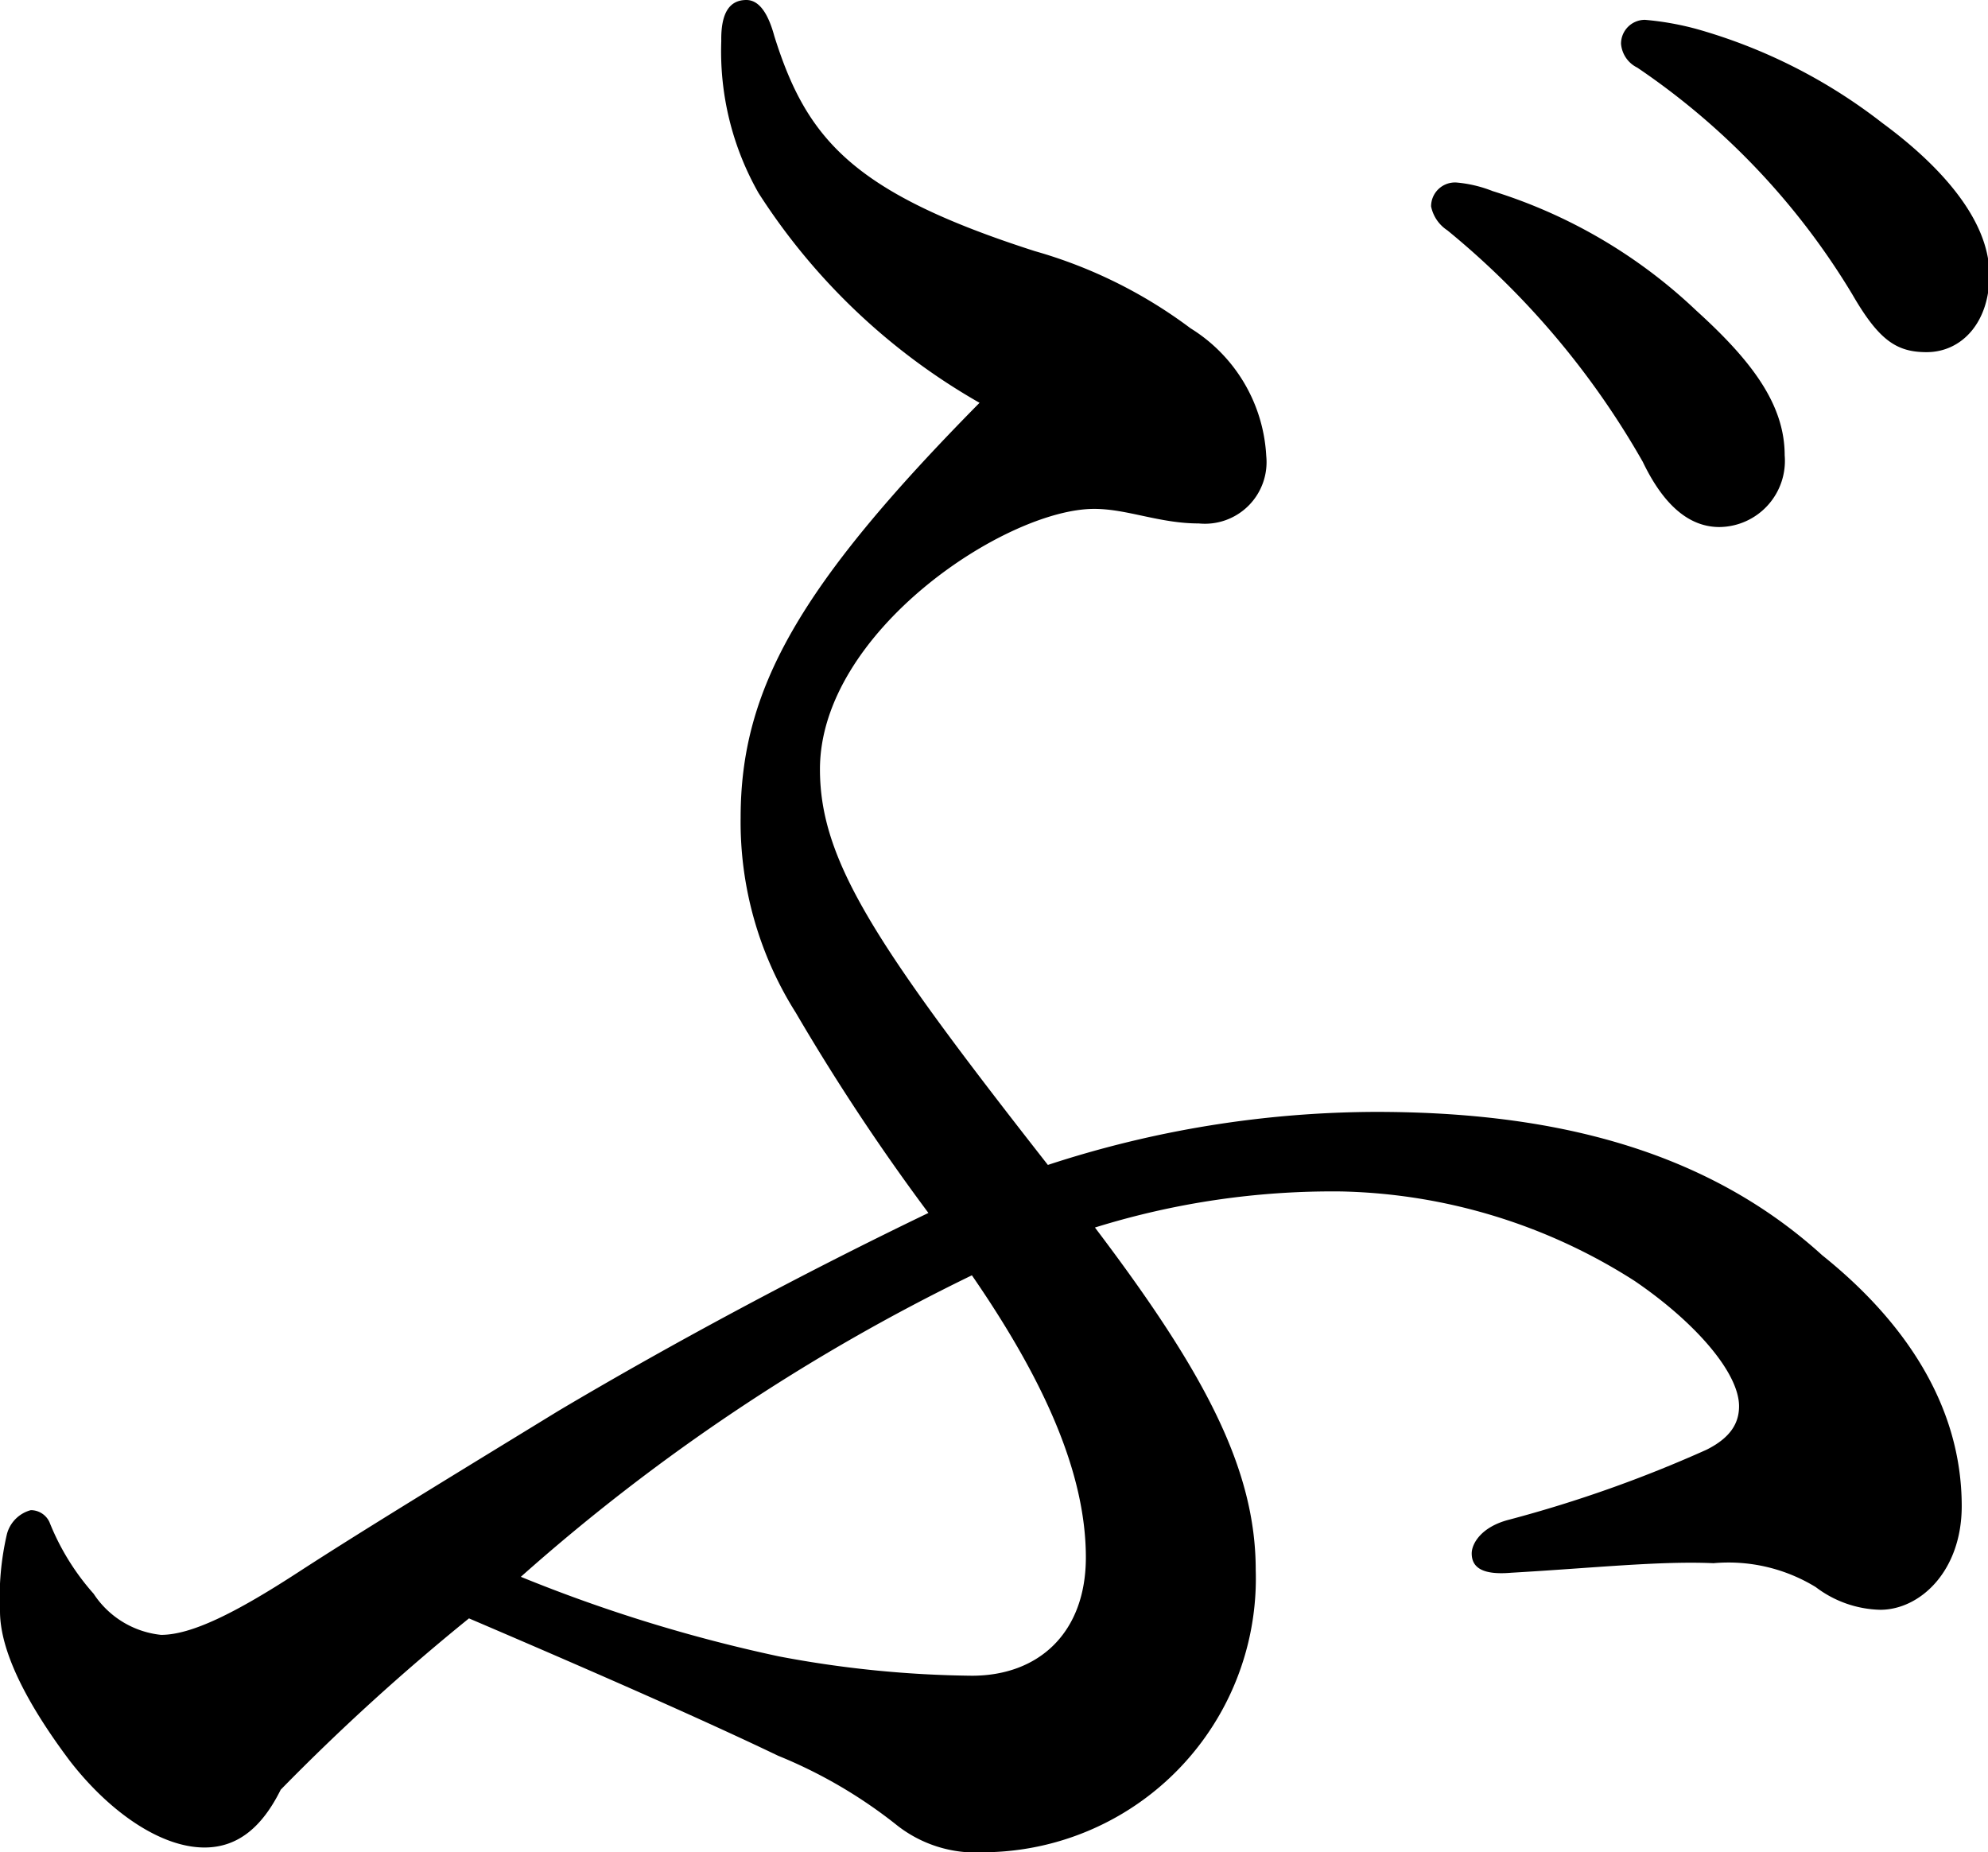
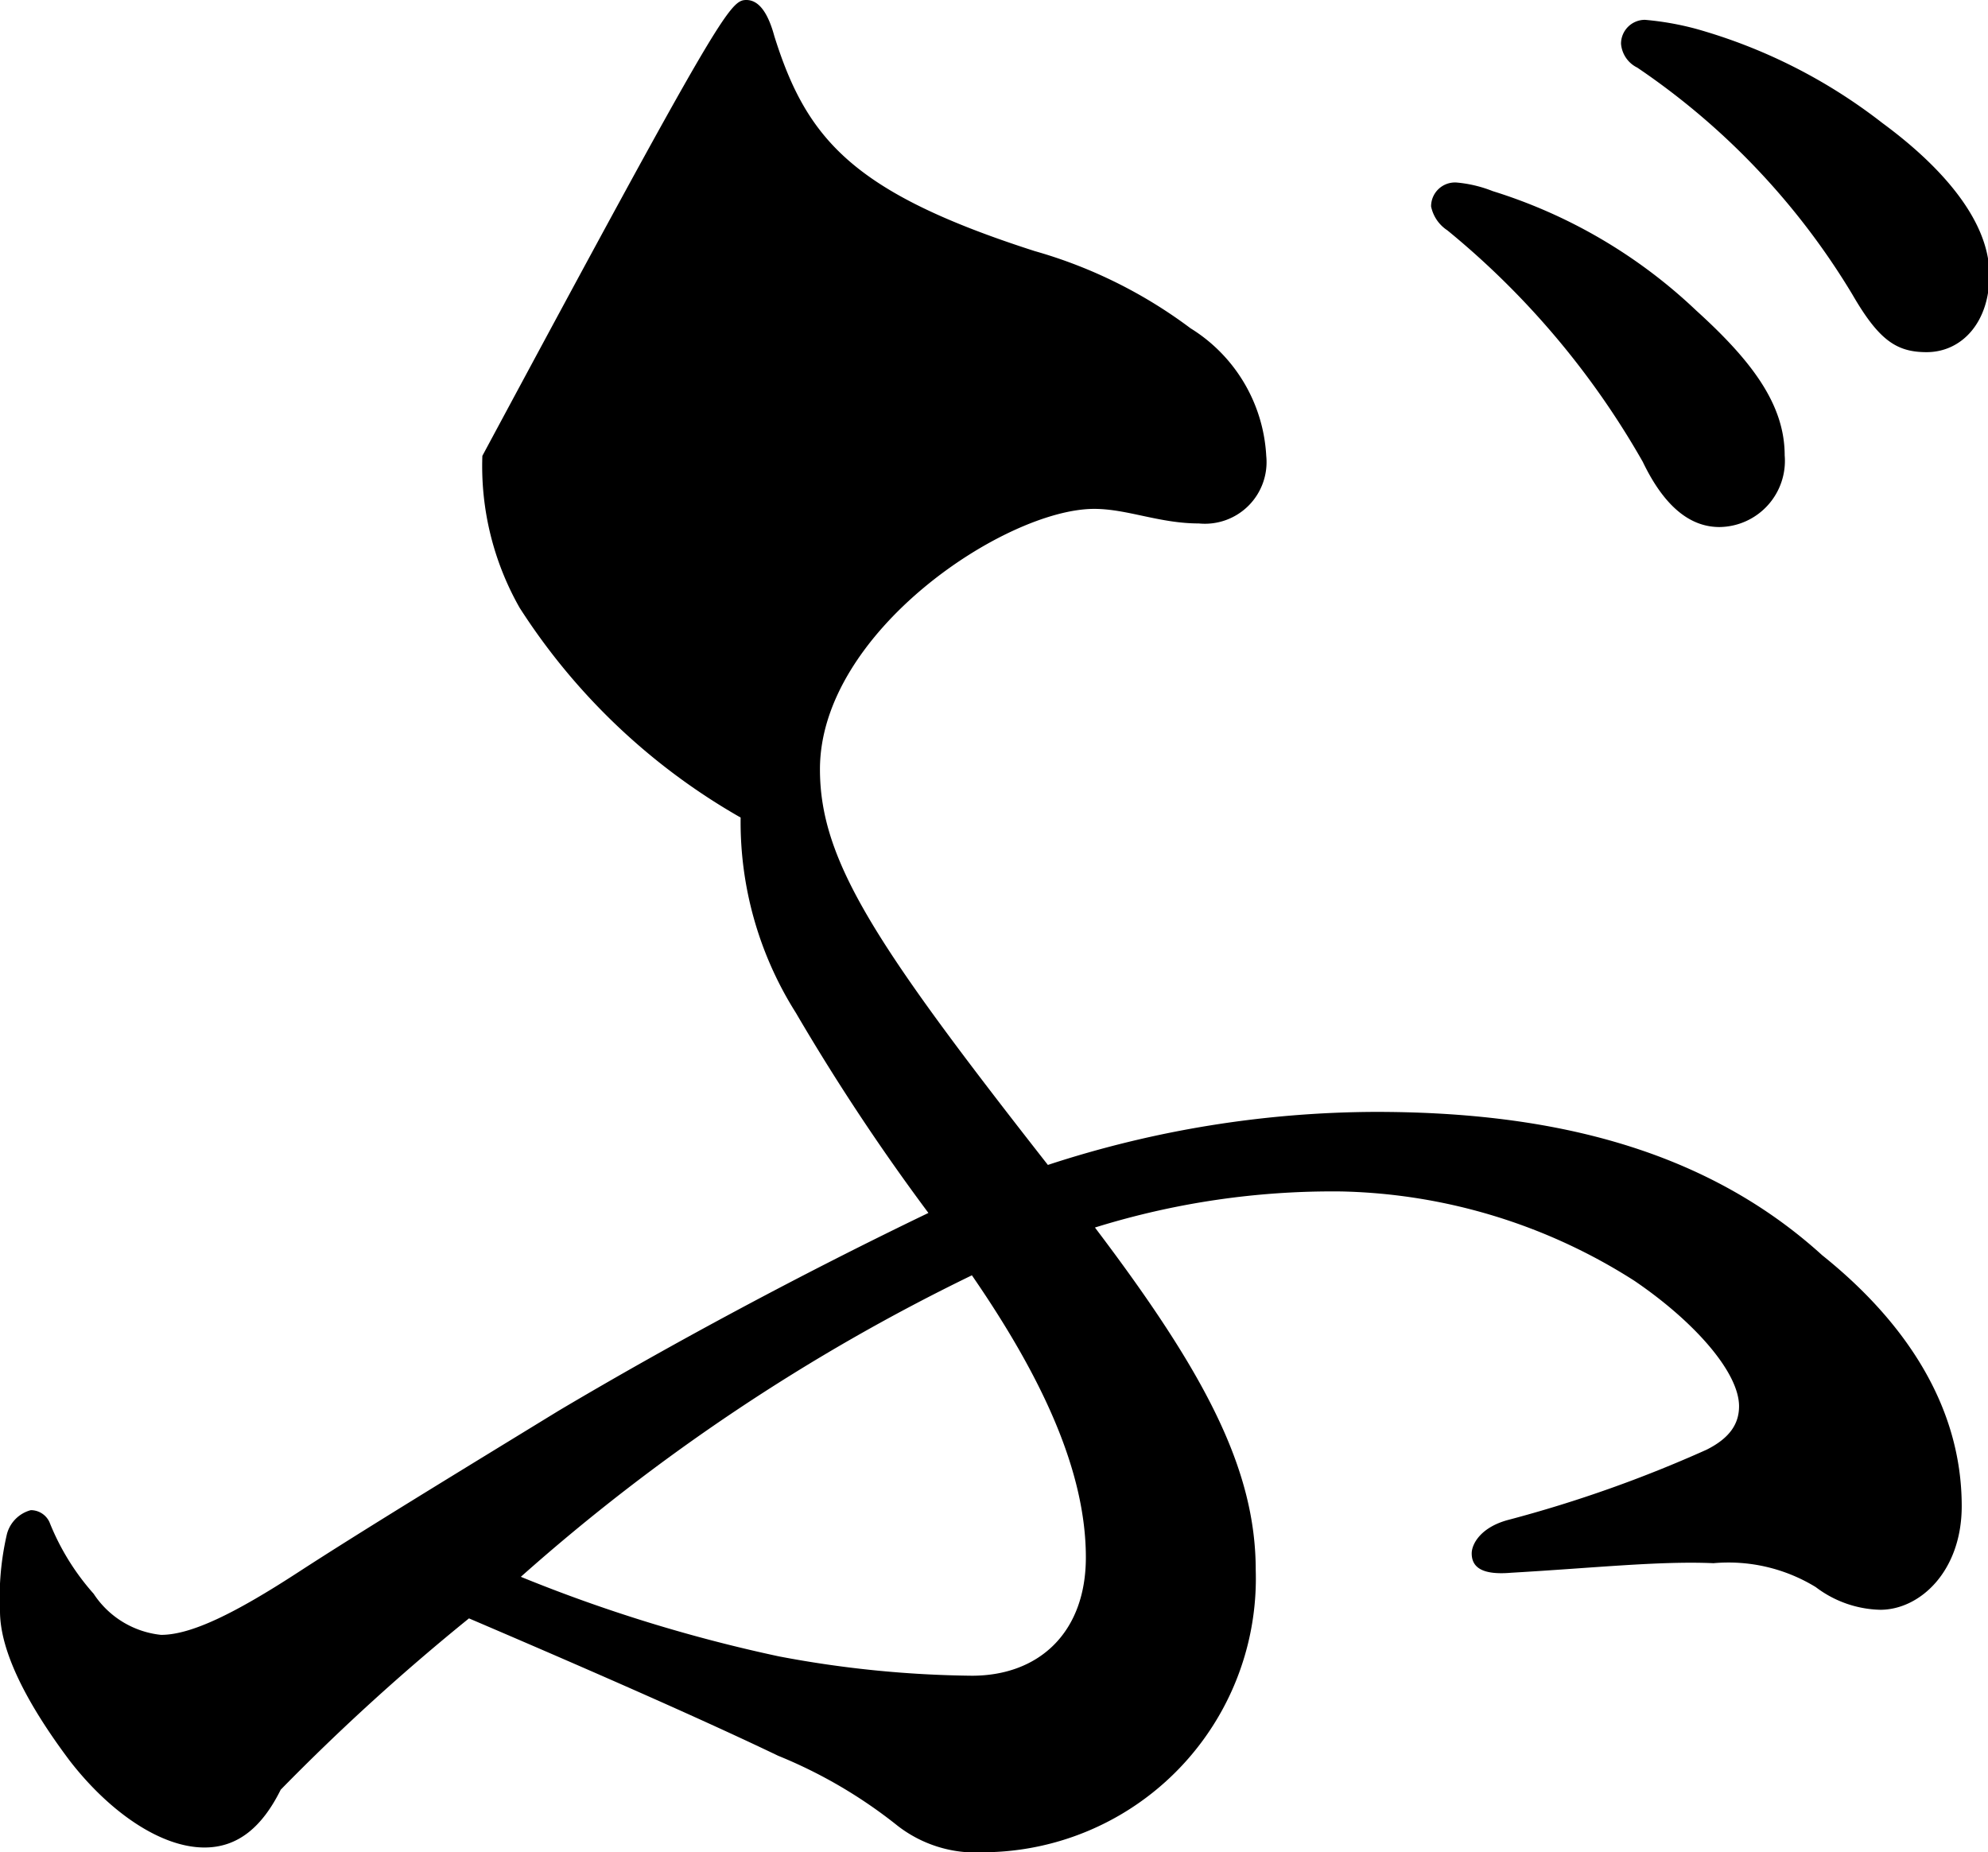
<svg xmlns="http://www.w3.org/2000/svg" viewBox="0 0 83.21 77.53">
  <title>14</title>
  <g id="レイヤー_2" data-name="レイヤー 2">
    <g id="_レイヤー_" data-name="&lt;レイヤー&gt;">
-       <path d="M52.56,65.72A11.46,11.46,0,0,1,41.17,77.53a5.33,5.33,0,0,1-3.6-1.11,20.17,20.17,0,0,0-5-2.93c-2.73-1.31-6.81-3.13-12.94-5.75a92.13,92.13,0,0,0-7.88,7.17C11,76.42,10,77.33,8.56,77.33c-1.85,0-4-1.51-5.64-3.63C1.17,71.37,0,69.15,0,67.44a11.75,11.75,0,0,1,.29-3.23,1.41,1.41,0,0,1,1-1,.86.86,0,0,1,.78.5,10.16,10.16,0,0,0,1.85,3,3.85,3.85,0,0,0,2.82,1.72c1.27,0,3.11-.91,5.74-2.62s6.62-4.14,10.9-6.76c4.77-2.83,10.22-5.75,15.48-8.28a90.34,90.34,0,0,1-5.55-8.38A14.94,14.94,0,0,1,31,34.22c0-5.35,2.43-9.69,10-17.36a26.66,26.66,0,0,1-9.25-8.78,12,12,0,0,1-1.56-6.36C30.17.5,30.56,0,31.24,0Q32,0,32.41,1.51c1.36,4.34,3.31,6.56,10.9,9a19.93,19.93,0,0,1,6.52,3.23A6.7,6.7,0,0,1,53,19.08a2.58,2.58,0,0,1-2.82,2.83c-1.65,0-3-.61-4.38-.61-3.7,0-11.48,5.15-11.48,10.9,0,3.84,2.34,7.37,9.54,16.56a44.4,44.4,0,0,1,13.72-2.22c6.81,0,13.53,1.31,18.69,6,3.41,2.73,5.84,6.26,5.84,10.5,0,2.73-1.75,4.34-3.41,4.34A4.63,4.63,0,0,1,76,66.43a7,7,0,0,0-4.28-1c-2.24-.1-5,.2-8.47.4-1.17.1-1.65-.2-1.65-.81,0-.4.39-1.11,1.56-1.41a53.73,53.73,0,0,0,8.27-2.93c1-.5,1.36-1.11,1.36-1.82,0-1.41-1.85-3.53-4.38-5.25a23.69,23.69,0,0,0-12.26-3.74,33.44,33.44,0,0,0-10.32,1.51C50.42,57.44,52.56,61.48,52.56,65.72ZM21.8,66a64,64,0,0,0,10.8,3.33,45.54,45.54,0,0,0,8.08.81c2.82,0,4.77-1.82,4.77-4.95,0-3.63-1.85-7.57-4.77-11.81A82.72,82.72,0,0,0,21.8,66ZM62.48,8A21.72,21.72,0,0,1,71,13c2.34,2.12,3.7,3.94,3.7,6.06a2.77,2.77,0,0,1-2.73,3q-1.9,0-3.21-2.73a34.6,34.6,0,0,0-8.18-9.69,1.57,1.57,0,0,1-.68-1,1,1,0,0,1,1.07-1A5.38,5.38,0,0,1,62.48,8ZM71,1.21a22.65,22.65,0,0,1,7.79,3.94c2.34,1.72,4.48,4,4.48,6.36,0,2-1.17,3.23-2.63,3.23-1.26,0-2-.5-3.11-2.42a30.3,30.3,0,0,0-9-9.49,1.22,1.22,0,0,1-.68-1,1,1,0,0,1,1-1A12.27,12.27,0,0,1,71,1.21Z" />
+       <path d="M52.56,65.72A11.46,11.46,0,0,1,41.17,77.53a5.33,5.33,0,0,1-3.6-1.11,20.17,20.17,0,0,0-5-2.93c-2.73-1.31-6.81-3.13-12.94-5.75a92.13,92.13,0,0,0-7.88,7.17C11,76.42,10,77.33,8.56,77.33c-1.85,0-4-1.51-5.64-3.63C1.17,71.37,0,69.15,0,67.44a11.75,11.75,0,0,1,.29-3.23,1.41,1.41,0,0,1,1-1,.86.86,0,0,1,.78.5,10.16,10.16,0,0,0,1.85,3,3.85,3.85,0,0,0,2.82,1.72c1.27,0,3.11-.91,5.74-2.62s6.62-4.14,10.9-6.76c4.77-2.83,10.22-5.75,15.48-8.28a90.34,90.34,0,0,1-5.55-8.38A14.94,14.94,0,0,1,31,34.22a26.66,26.66,0,0,1-9.25-8.78,12,12,0,0,1-1.56-6.36C30.17.5,30.56,0,31.24,0Q32,0,32.41,1.51c1.36,4.34,3.31,6.56,10.9,9a19.93,19.93,0,0,1,6.52,3.23A6.7,6.7,0,0,1,53,19.08a2.58,2.58,0,0,1-2.82,2.83c-1.65,0-3-.61-4.38-.61-3.7,0-11.48,5.15-11.48,10.9,0,3.84,2.34,7.37,9.54,16.56a44.4,44.4,0,0,1,13.72-2.22c6.81,0,13.53,1.31,18.69,6,3.41,2.73,5.84,6.26,5.84,10.5,0,2.73-1.75,4.34-3.41,4.34A4.63,4.63,0,0,1,76,66.43a7,7,0,0,0-4.28-1c-2.24-.1-5,.2-8.47.4-1.17.1-1.65-.2-1.65-.81,0-.4.39-1.11,1.56-1.41a53.73,53.73,0,0,0,8.27-2.93c1-.5,1.36-1.11,1.36-1.82,0-1.41-1.85-3.53-4.38-5.25a23.69,23.69,0,0,0-12.26-3.74,33.44,33.44,0,0,0-10.32,1.51C50.42,57.44,52.56,61.48,52.56,65.72ZM21.8,66a64,64,0,0,0,10.8,3.33,45.54,45.54,0,0,0,8.08.81c2.82,0,4.77-1.82,4.77-4.95,0-3.63-1.85-7.57-4.77-11.81A82.72,82.72,0,0,0,21.8,66ZM62.48,8A21.72,21.72,0,0,1,71,13c2.34,2.12,3.7,3.94,3.7,6.06a2.77,2.77,0,0,1-2.73,3q-1.9,0-3.21-2.73a34.6,34.6,0,0,0-8.18-9.69,1.57,1.57,0,0,1-.68-1,1,1,0,0,1,1.07-1A5.38,5.38,0,0,1,62.48,8ZM71,1.21a22.65,22.65,0,0,1,7.79,3.94c2.34,1.72,4.48,4,4.48,6.36,0,2-1.17,3.23-2.63,3.23-1.26,0-2-.5-3.11-2.42a30.3,30.3,0,0,0-9-9.49,1.22,1.22,0,0,1-.68-1,1,1,0,0,1,1-1A12.27,12.27,0,0,1,71,1.21Z" />
    </g>
  </g>
</svg>